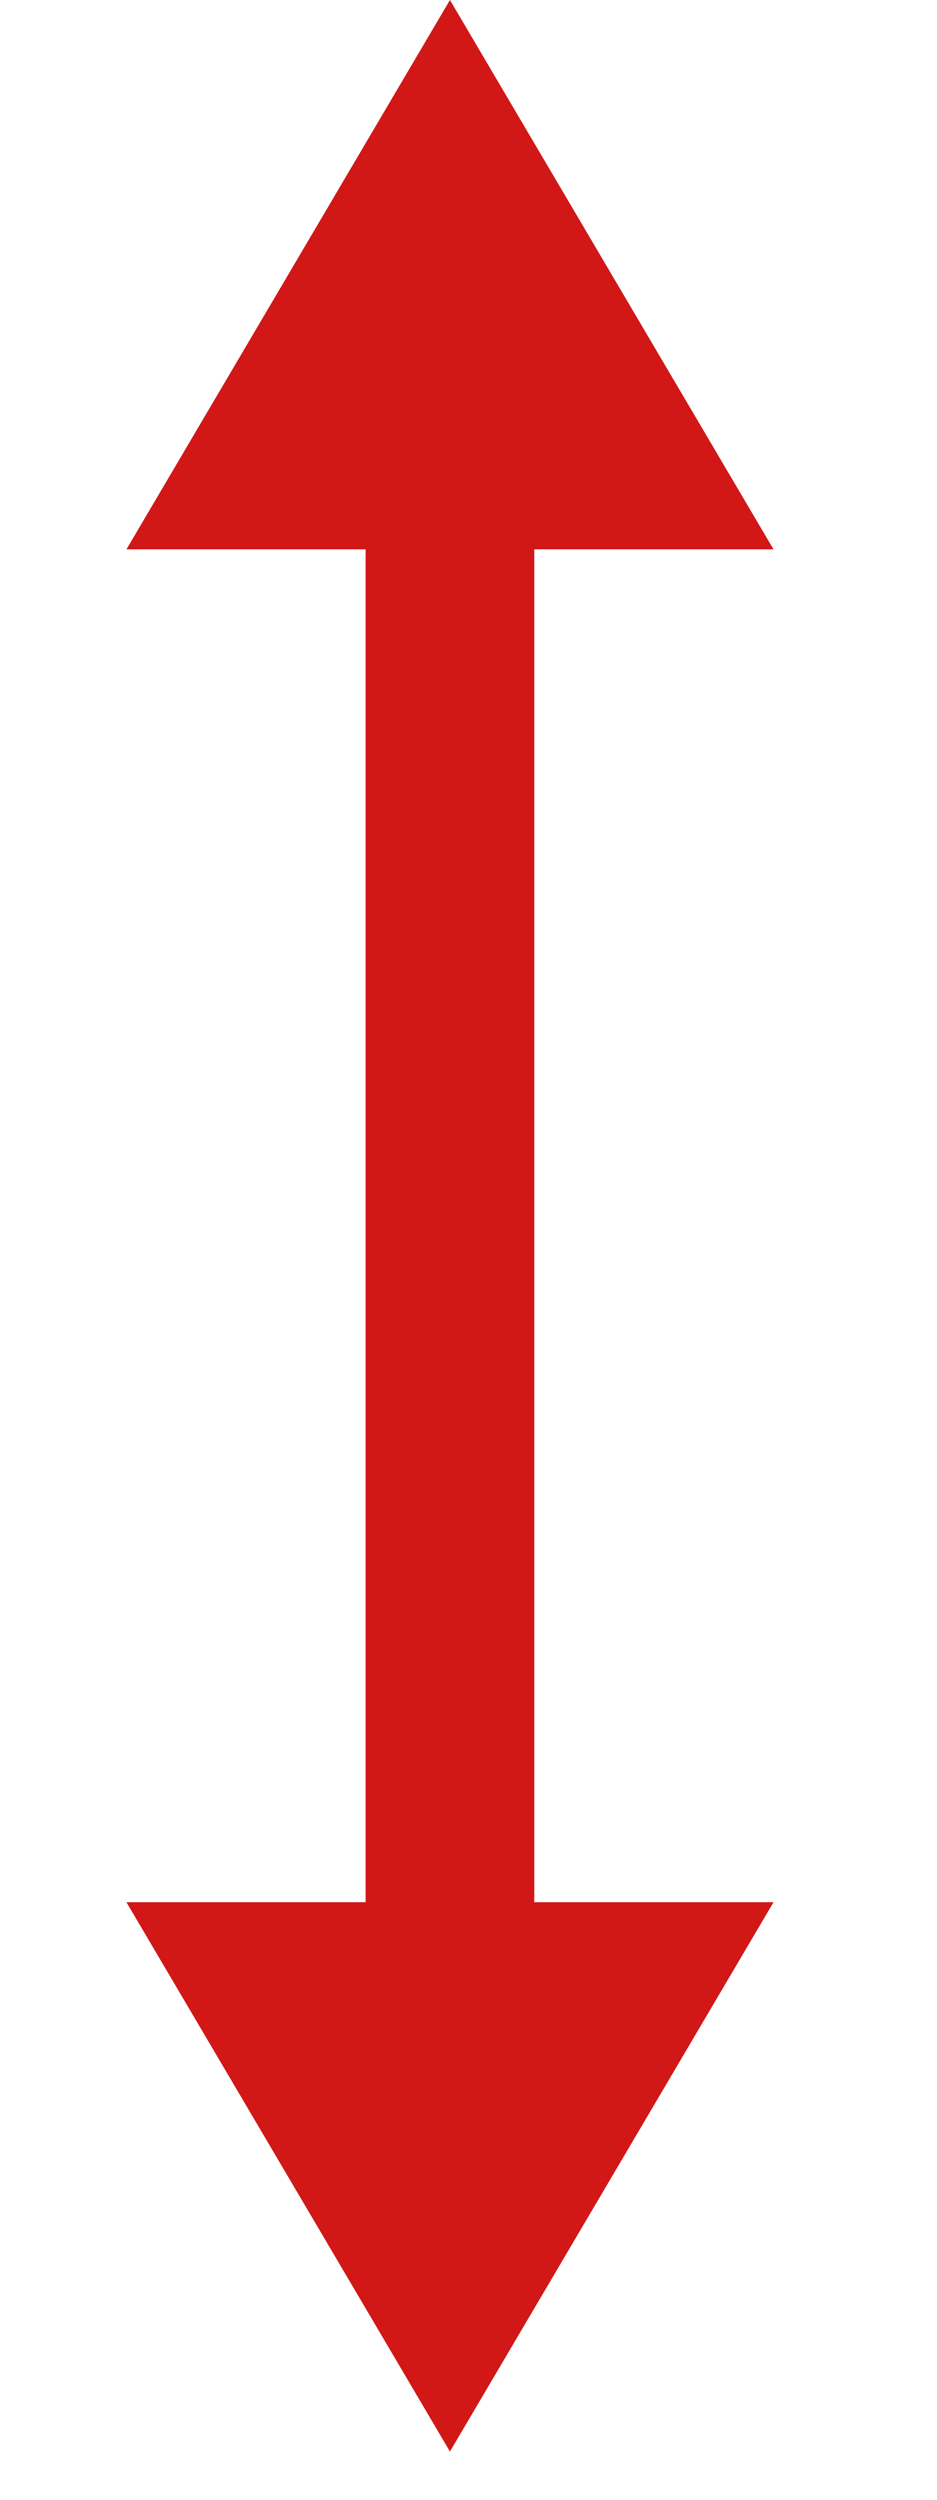
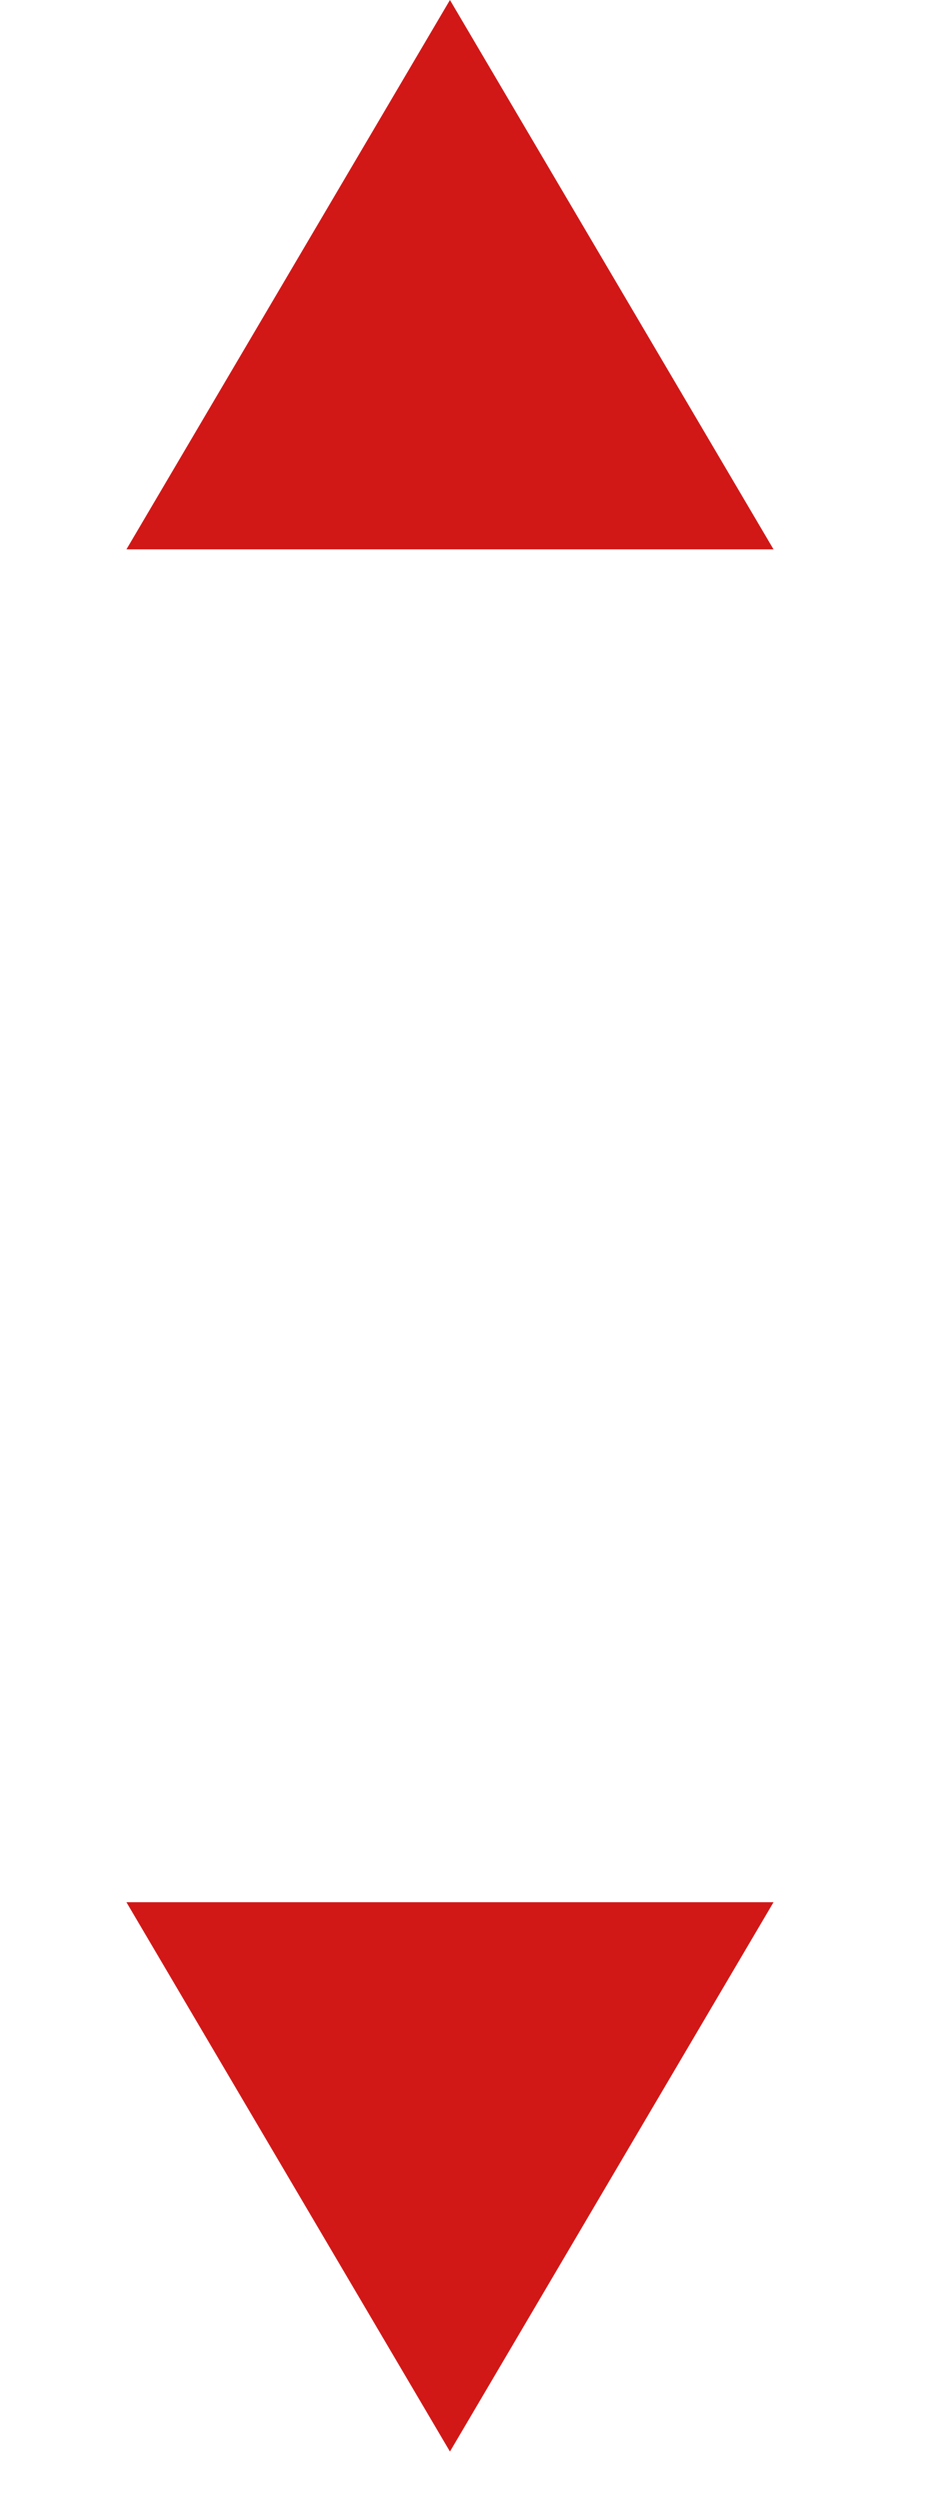
<svg xmlns="http://www.w3.org/2000/svg" fill="none" height="100%" overflow="visible" preserveAspectRatio="none" style="display: block;" viewBox="0 0 15 40" width="100%">
  <g id="Frame 1686552441">
-     <path d="M7.203 6.264L7.203 33" id="Vector 1363" stroke="#D21717" stroke-linecap="round" stroke-width="2.7" />
-     <path d="M2.024 8.79L7.203 0L12.383 8.79H2.024Z" fill="#D21717" id="Vector 1365" />
+     <path d="M2.024 8.79L7.203 0L12.383 8.79H2.024" fill="#D21717" id="Vector 1365" />
    <path d="M2.024 30.437L7.203 39.227L12.383 30.437H2.024Z" fill="#D21717" id="Vector 1364" />
  </g>
</svg>